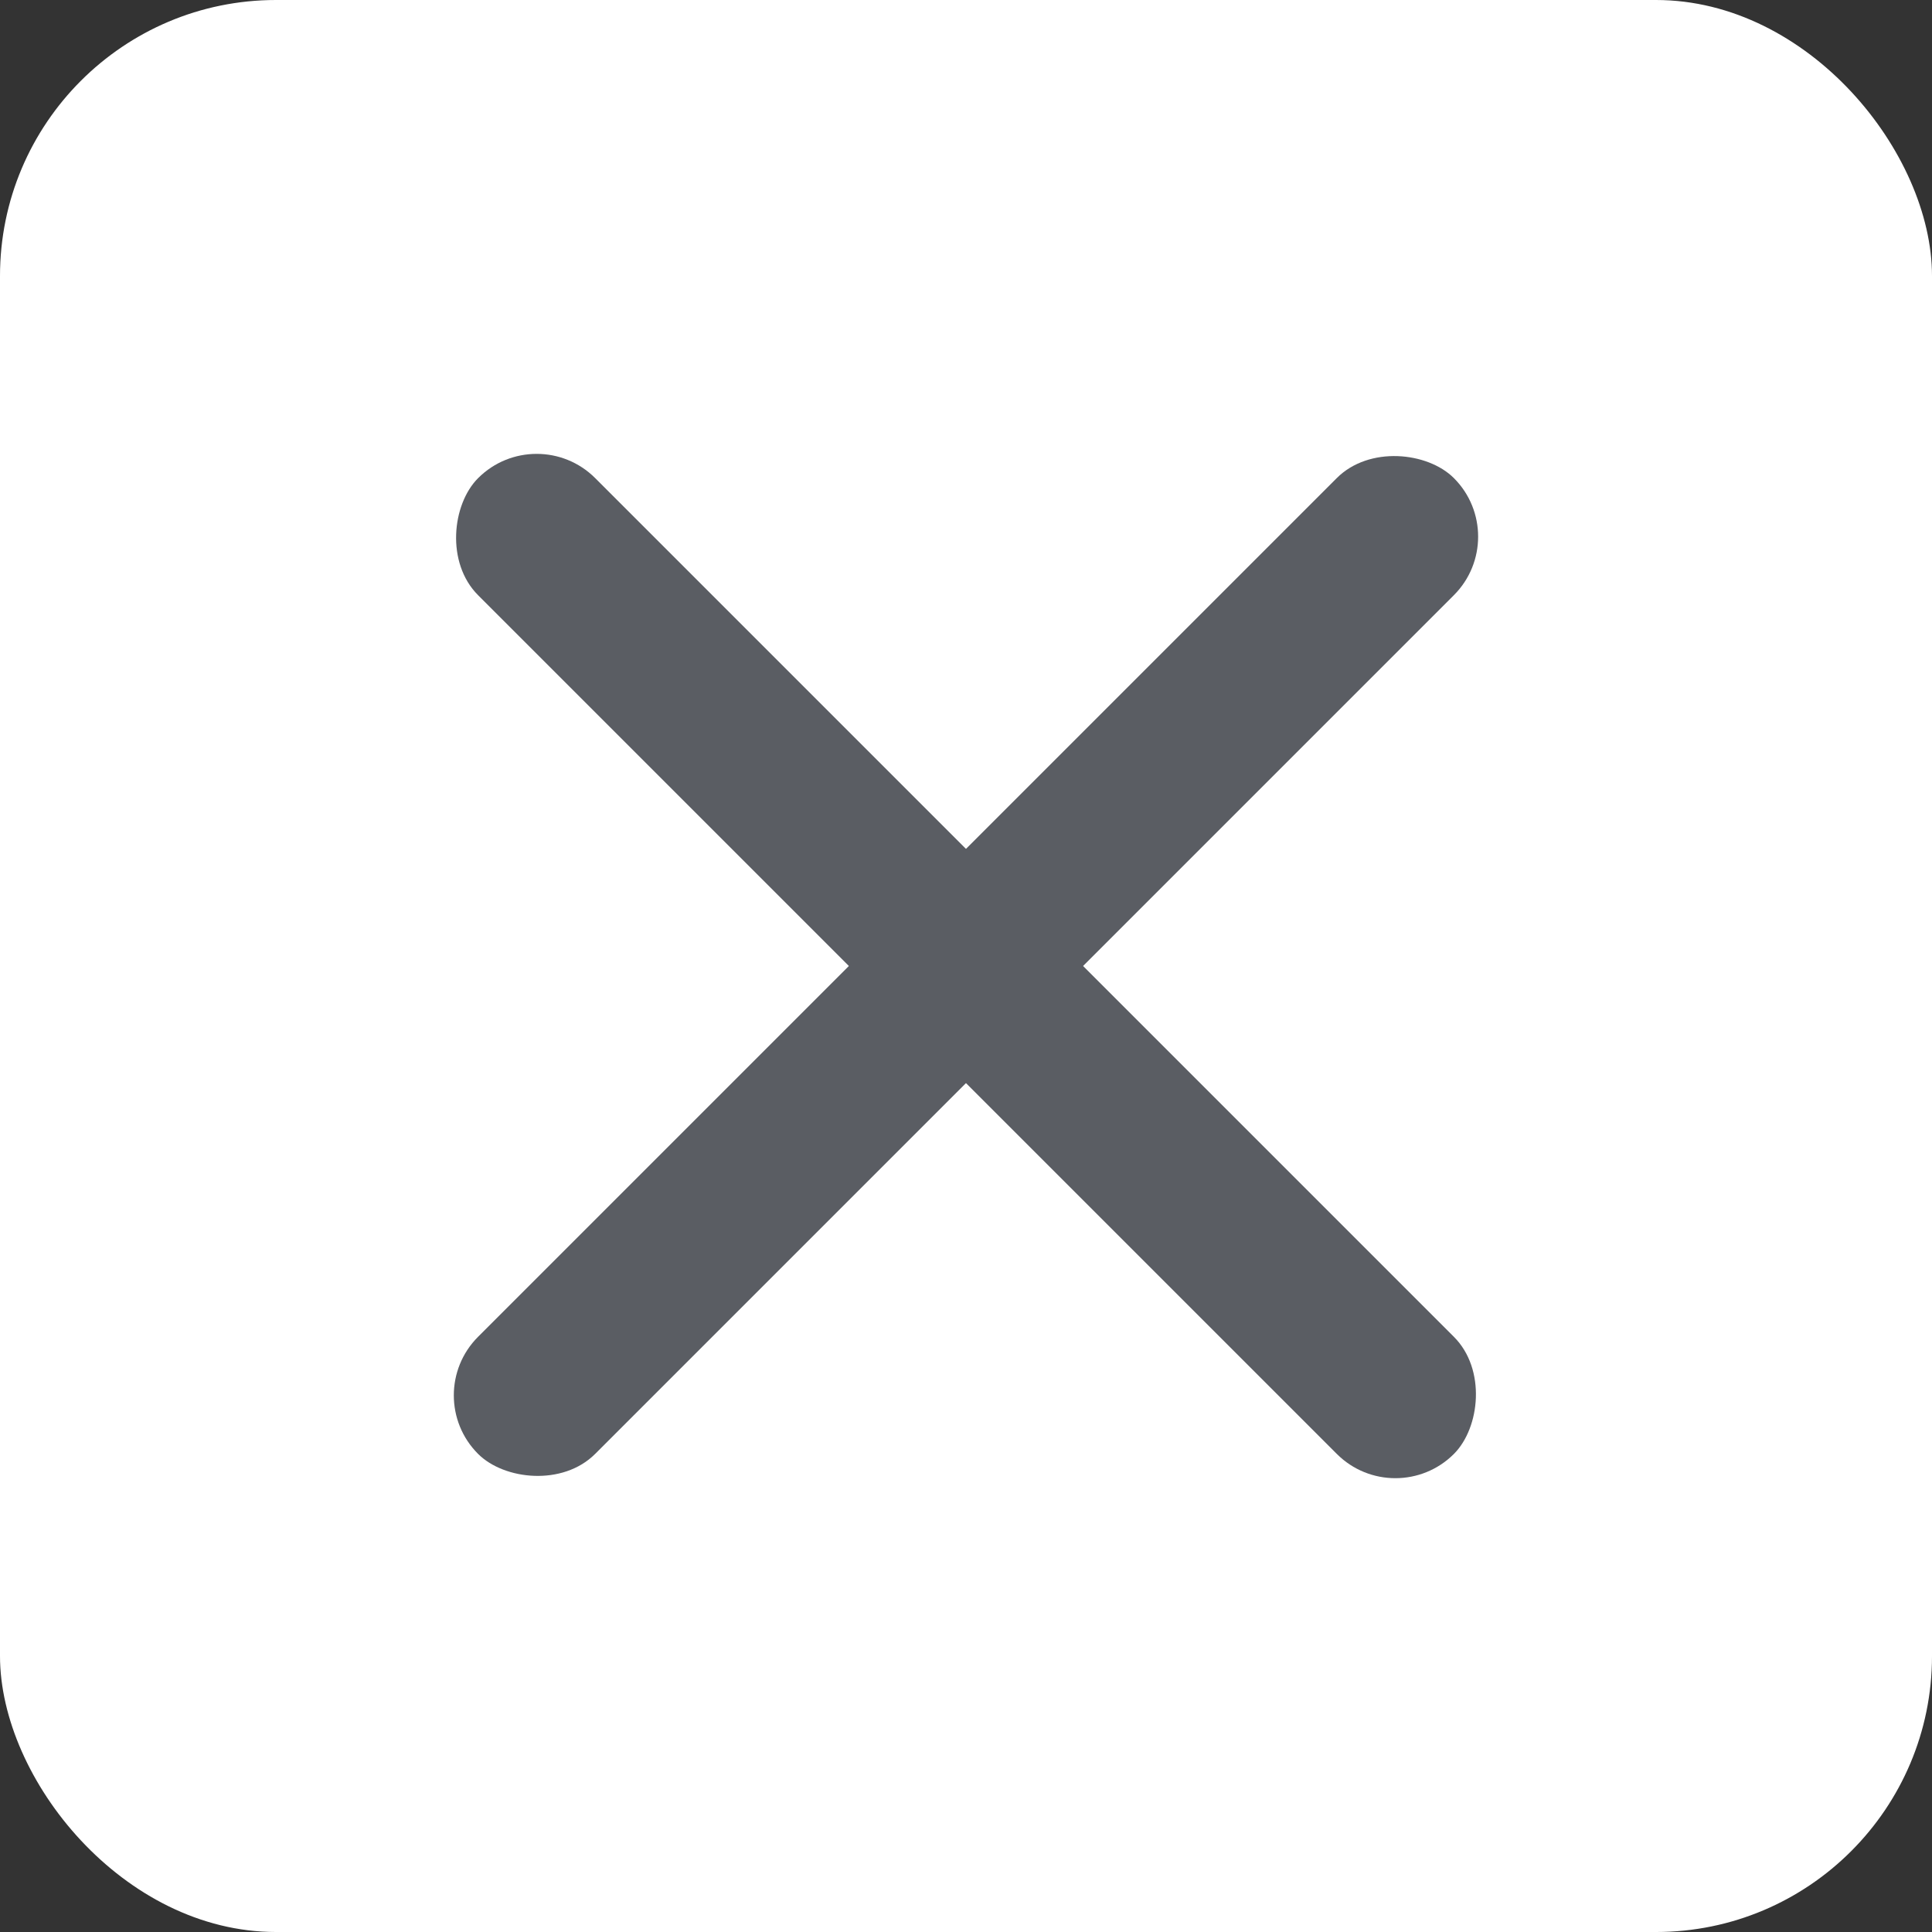
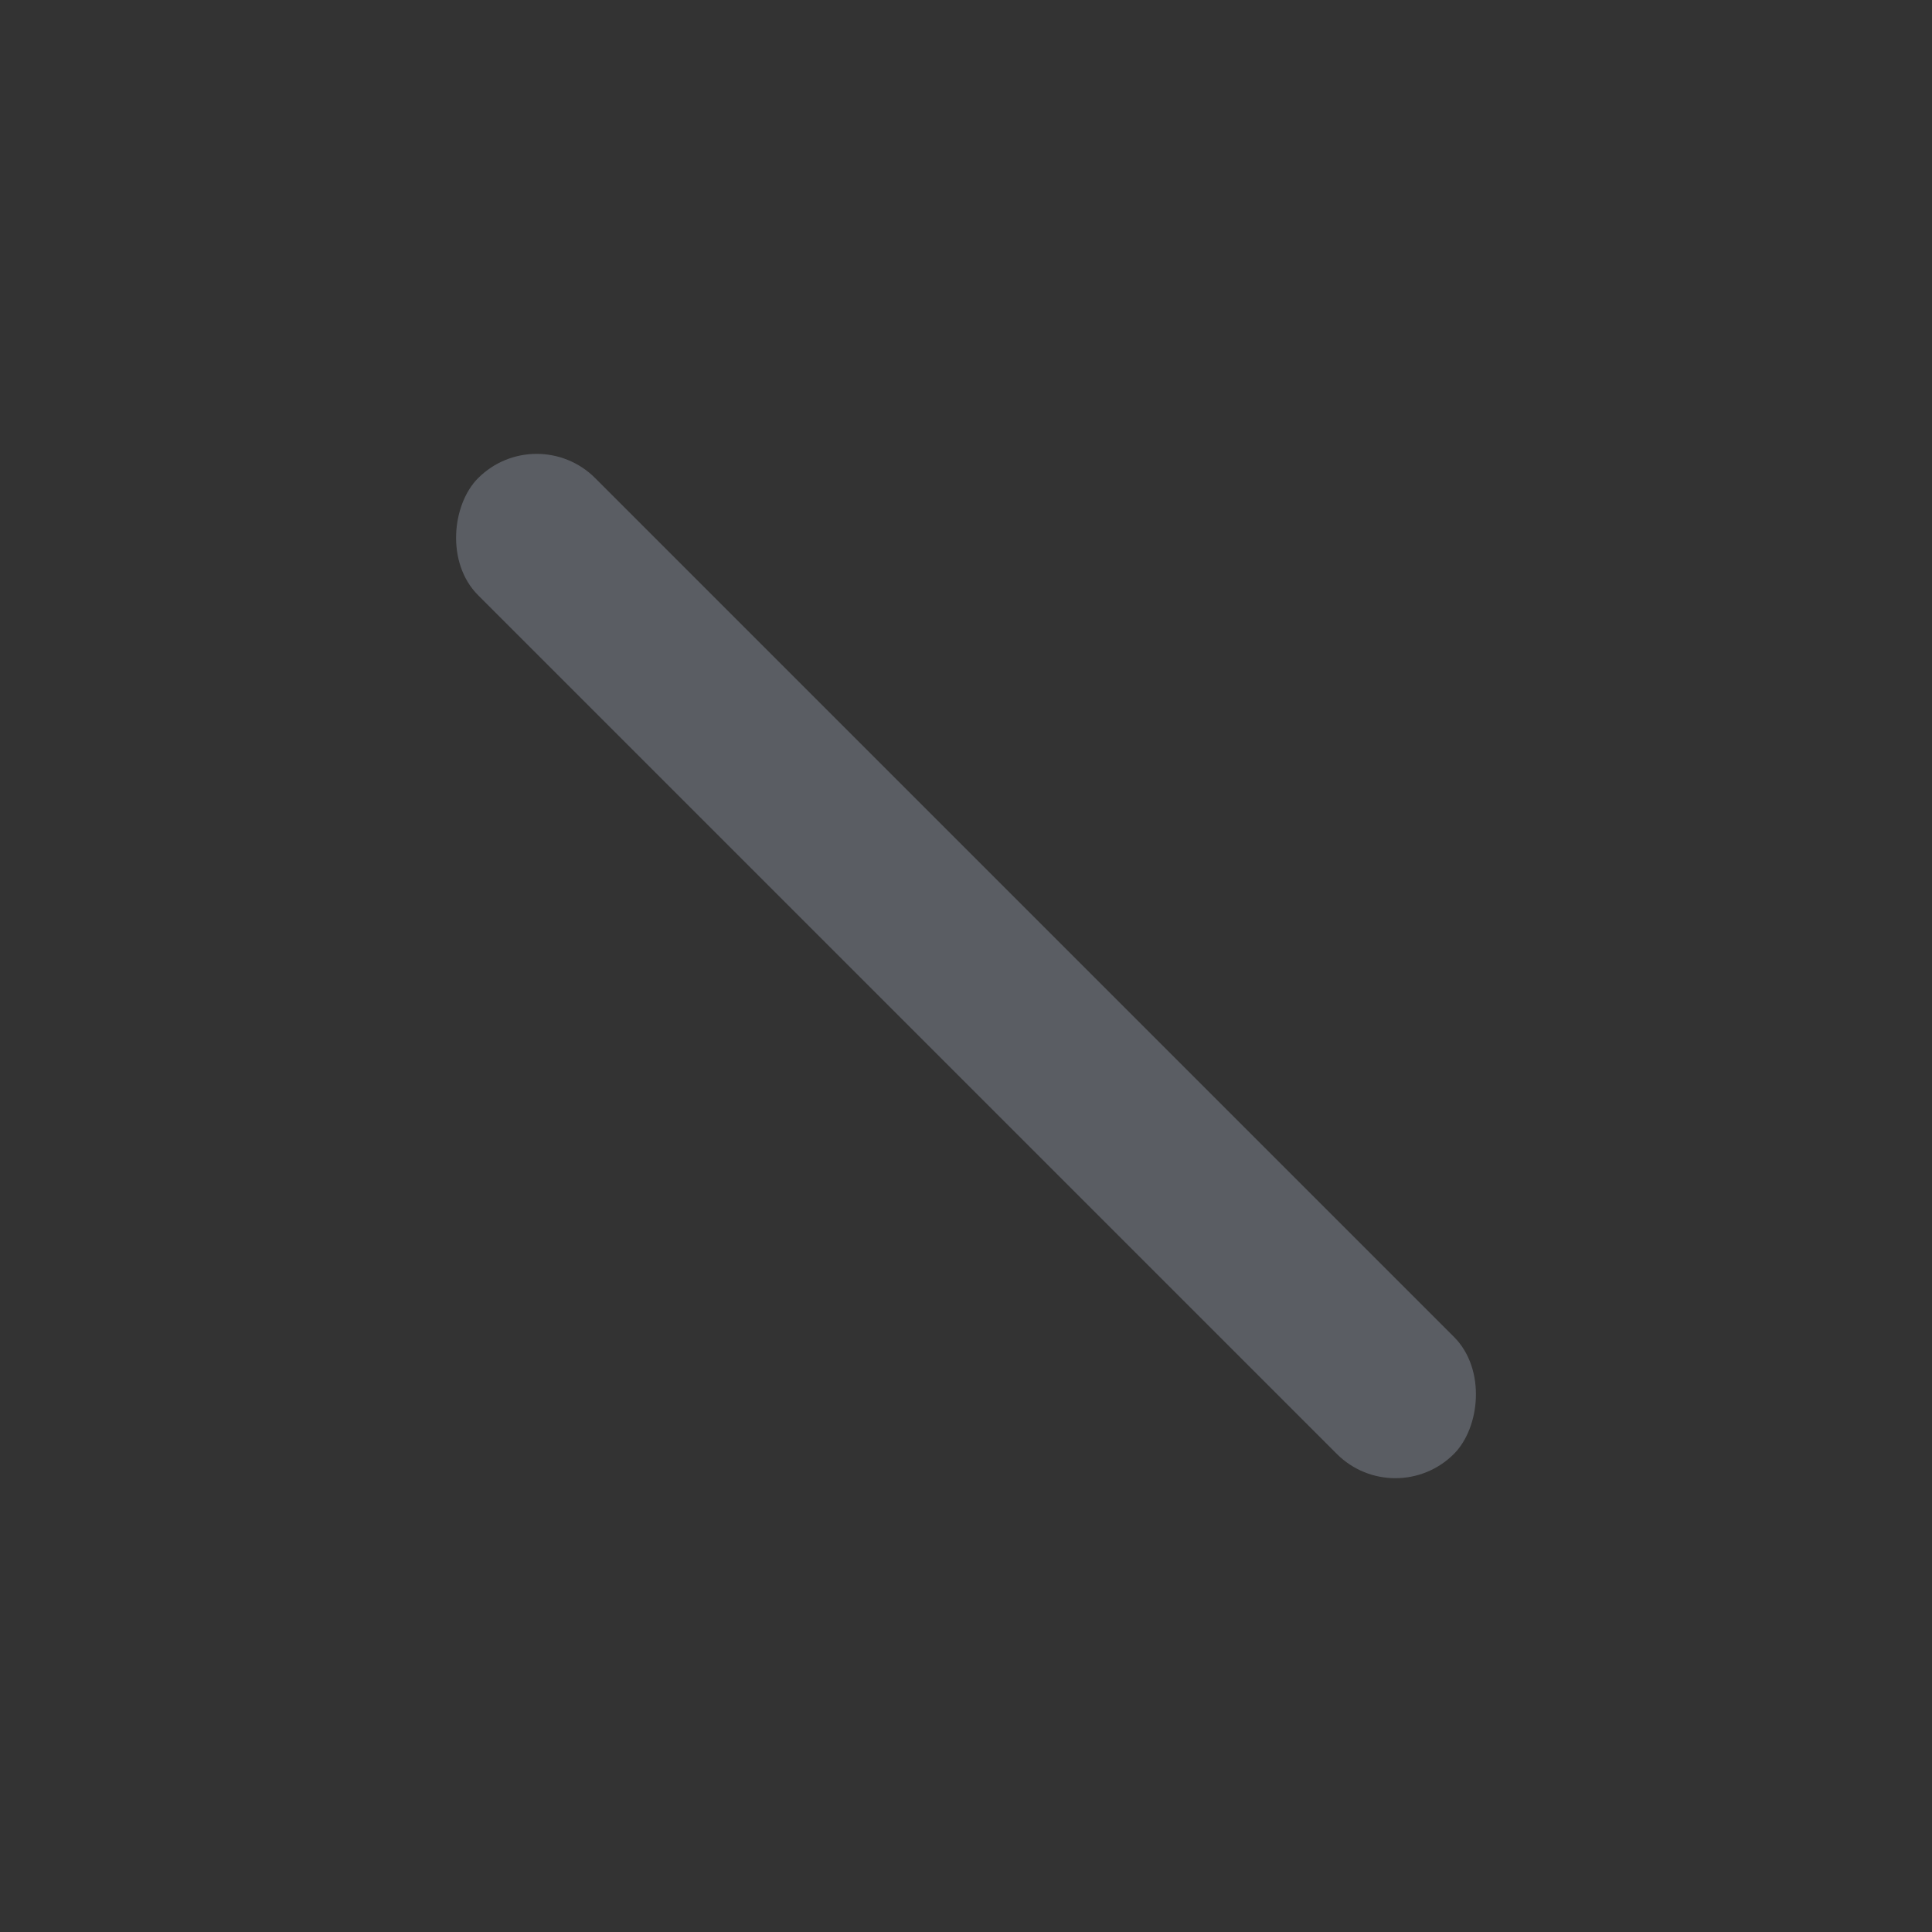
<svg xmlns="http://www.w3.org/2000/svg" width="35" height="35" viewBox="0 0 35 35" fill="none">
  <rect x="0" y="0" width="35" height="35" fill="#333333" stroke="none" />
-   <rect x="-0" width="35" height="35" rx="5" fill="#FFF" />
-   <rect x="7.6" y="25.278" width="25" height="3" rx="1.5" transform="rotate(-45 7.6 25.278)" fill="#5a5d63" />
  <rect x="9.722" y="7.601" width="25" height="3" rx="1.5" transform="rotate(45 9.722 7.601)" fill="#5a5d63" />
</svg>